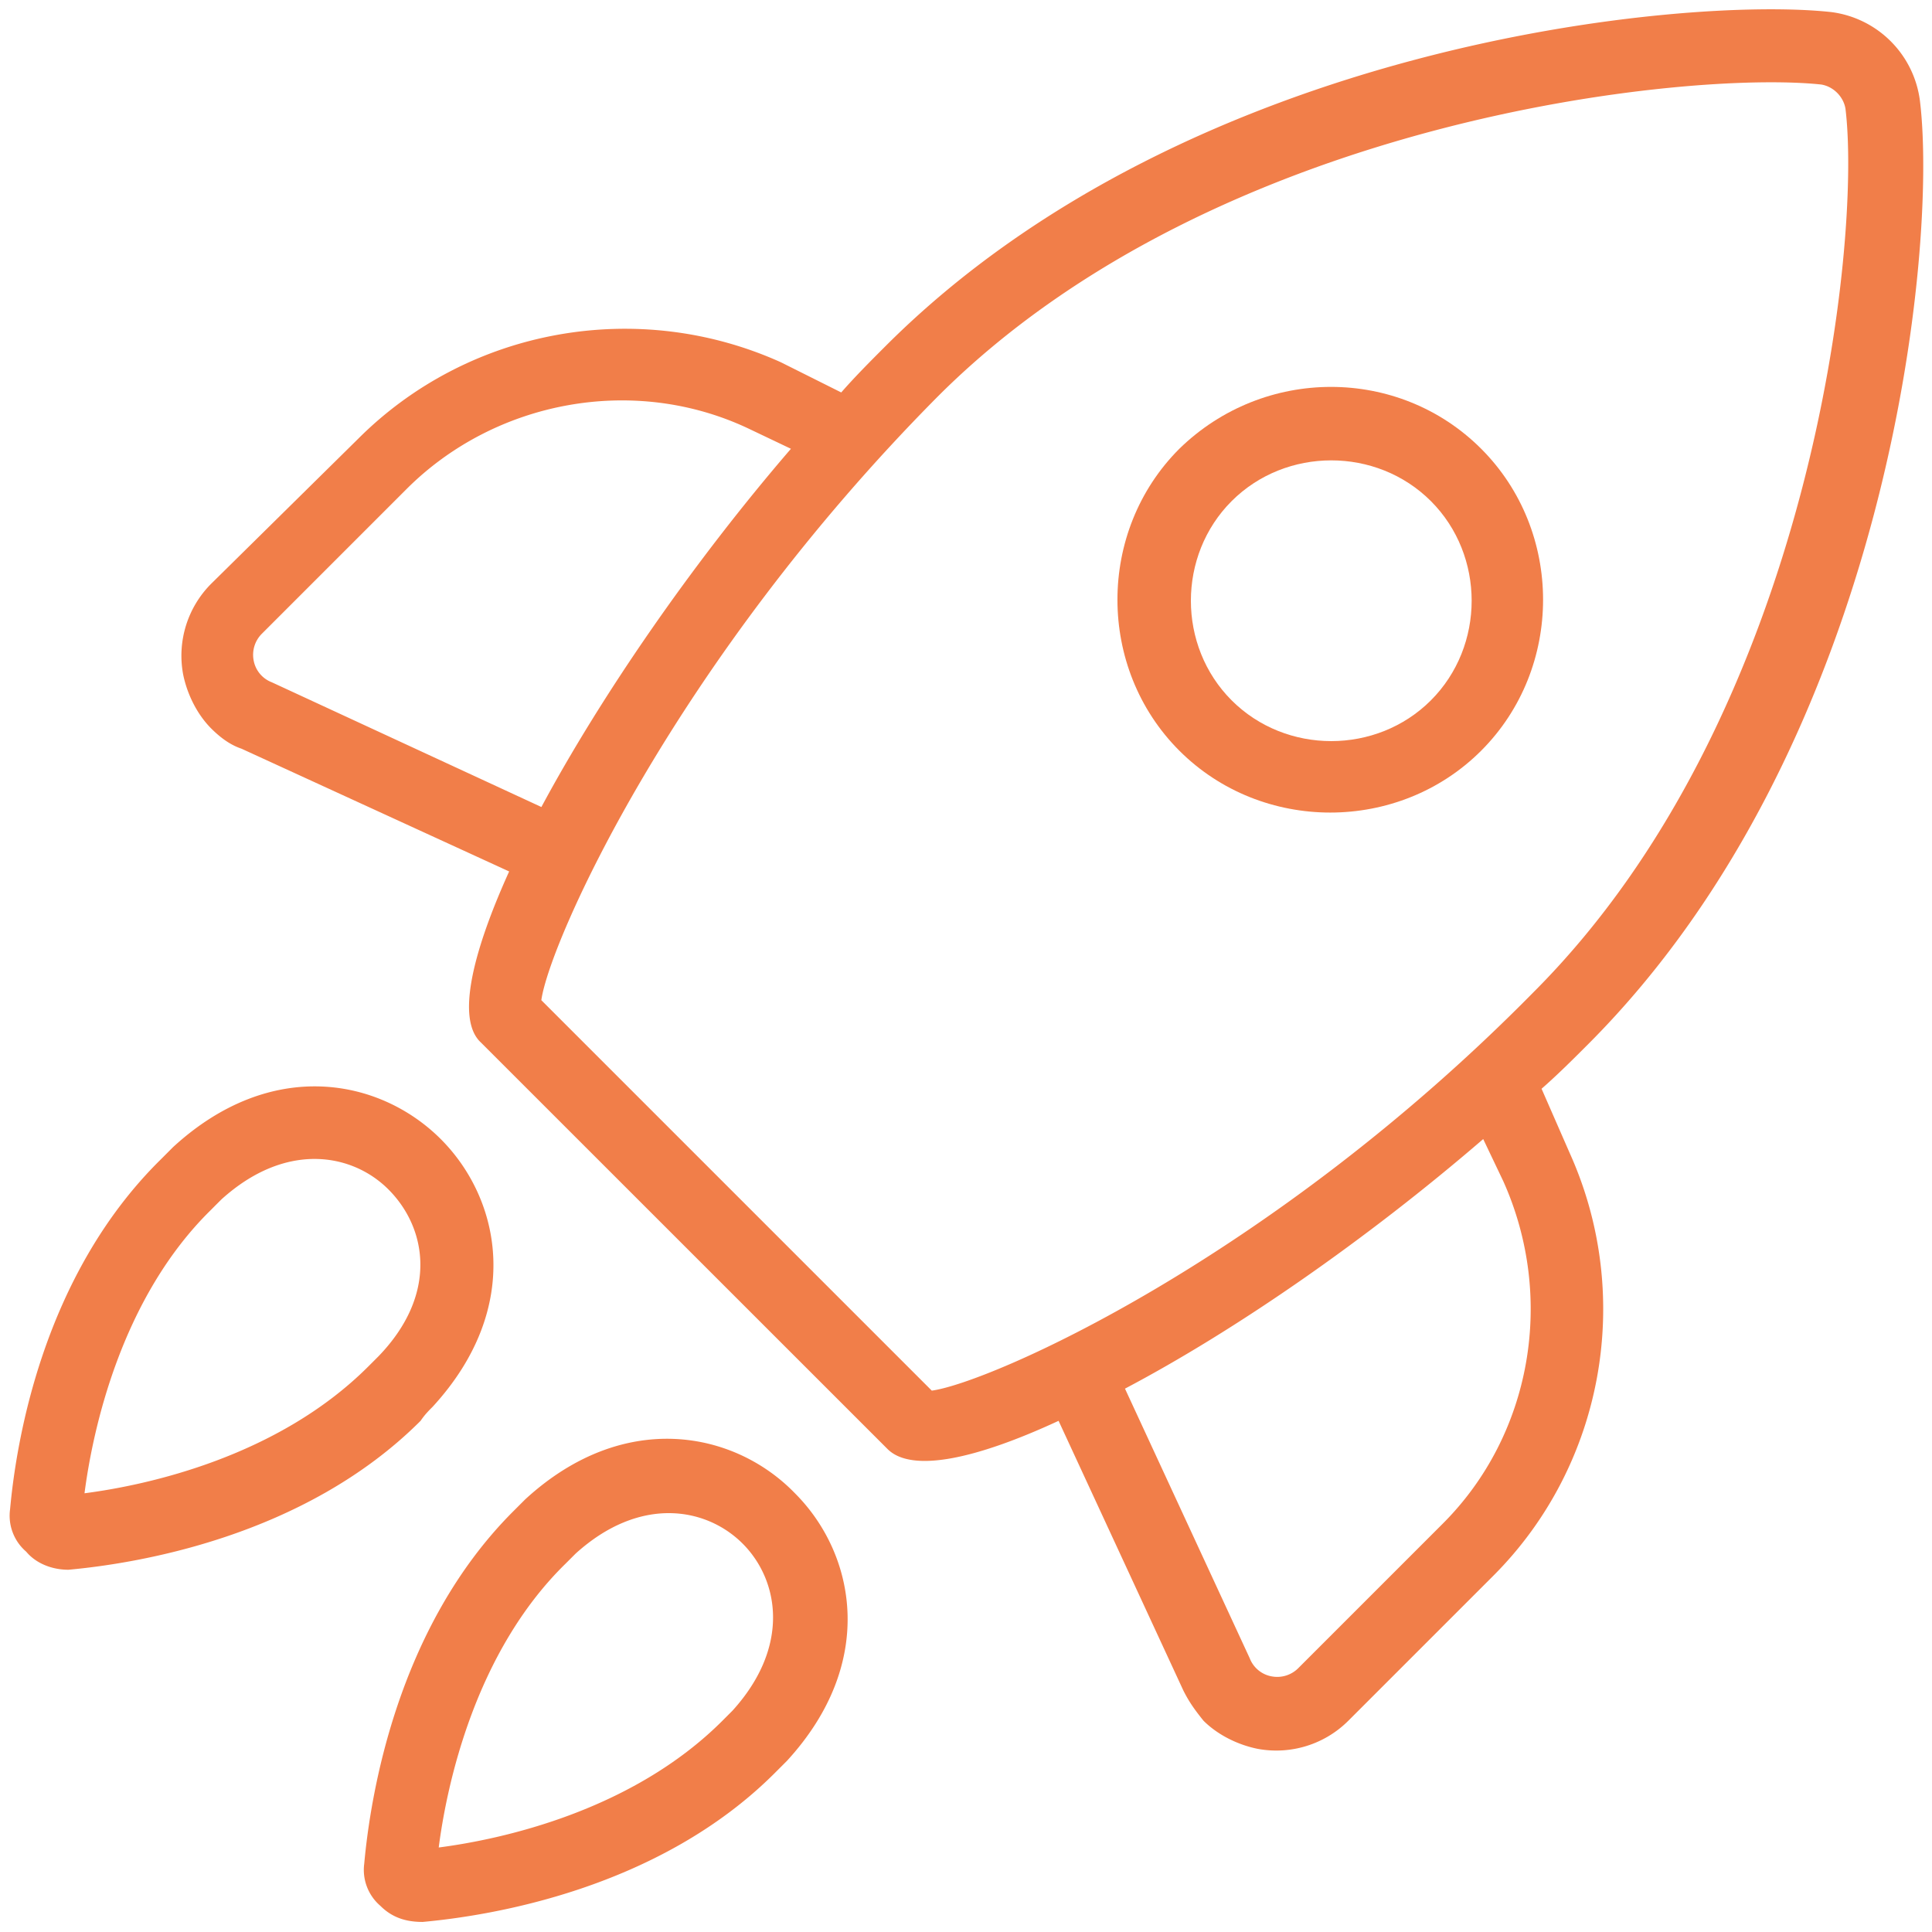
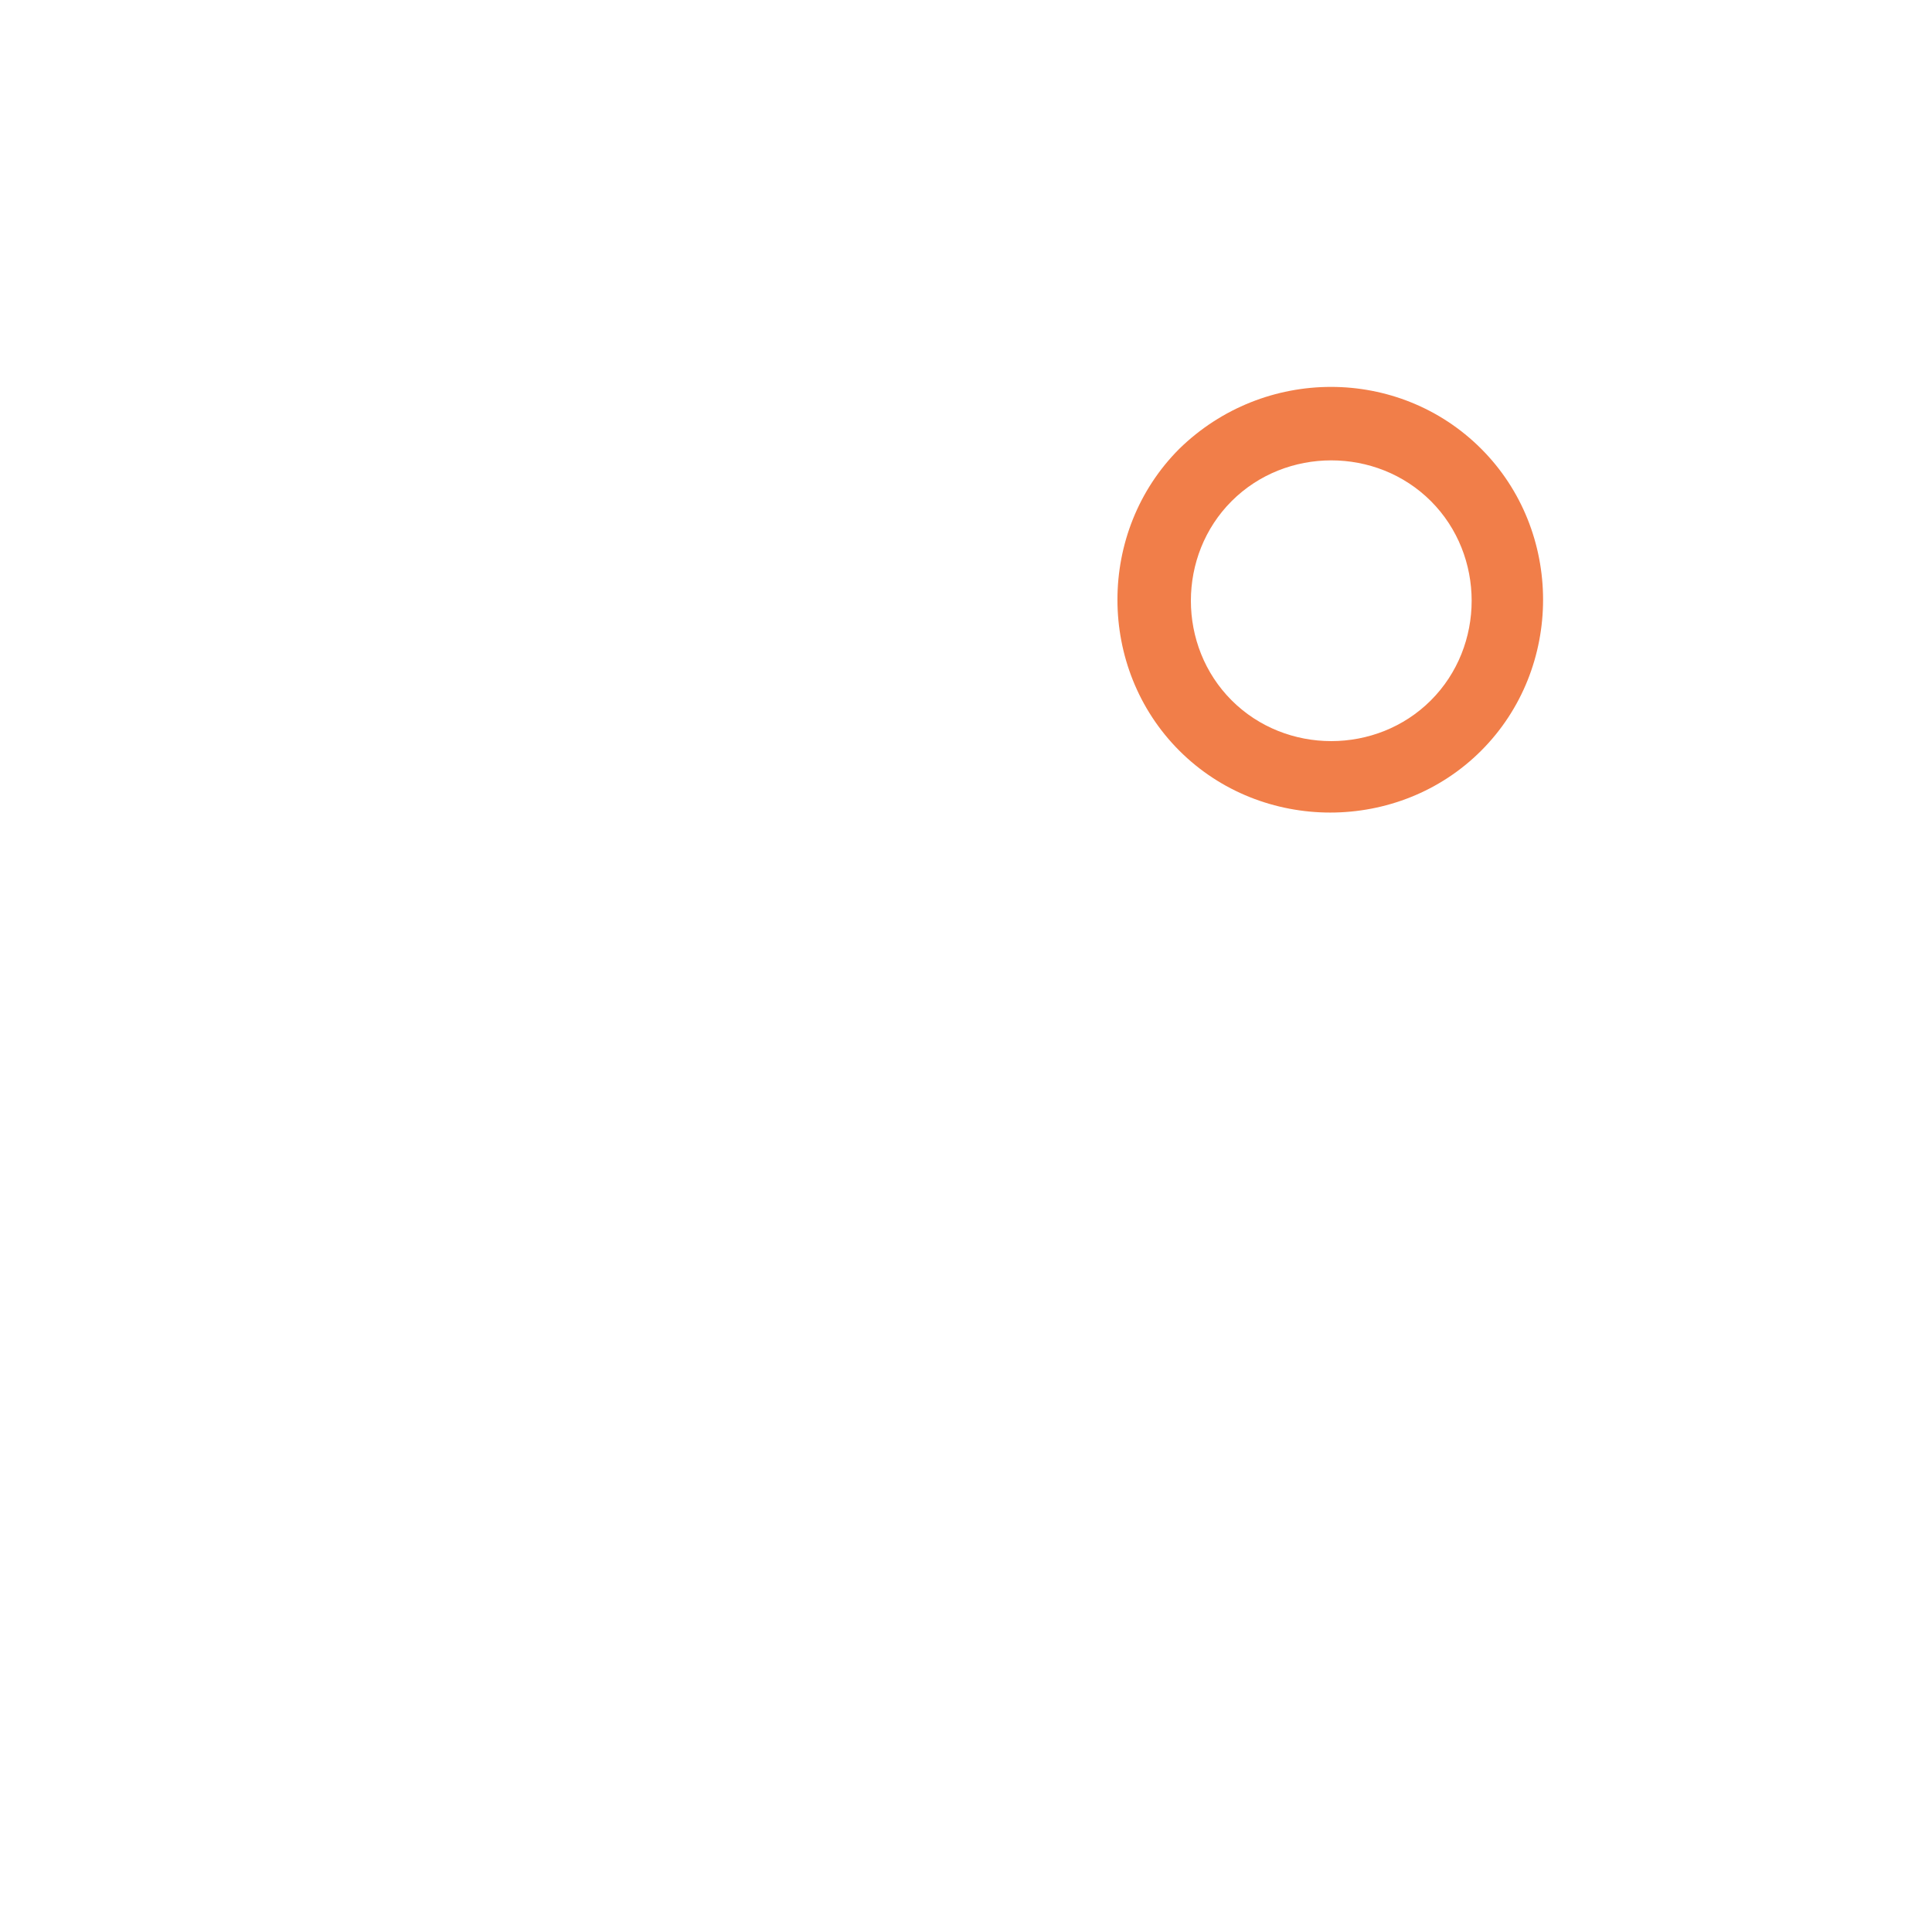
<svg xmlns="http://www.w3.org/2000/svg" width="62" height="62" viewBox="0 0 62 62">
  <g fill="#f17e49" fill-rule="nonzero">
-     <path d="M16.856 48.115l-.387.387c-3.746 3.746-4.586 9.17-4.78 11.302a1.52 1.52 0 0 0 .517 1.356c.388.388.84.517 1.357.517 2.13-.194 7.556-1.033 11.302-4.78l.387-.387c2.906-3.164 2.196-6.652.258-8.59-1.937-2.001-5.49-2.712-8.654.195zm6.652 6.78l-.323.324c-2.906 2.906-7.104 3.81-9.106 4.069.258-2.003 1.163-6.265 4.069-9.107l.323-.323c2.067-1.873 4.198-1.485 5.36-.323 1.163 1.163 1.55 3.294-.323 5.36zM13.885 45.144c2.907-3.165 2.196-6.652.259-8.59-1.938-1.937-5.425-2.648-8.59.258l-.387.388C1.357 40.946.517 46.306.323 48.437a1.52 1.52 0 0 0 .517 1.357c.323.387.84.581 1.356.581 2.131-.194 7.556-1.033 11.302-4.78.13-.193.258-.322.387-.451zm-1.743-1.615l-.323.323c-2.907 2.906-7.104 3.81-9.107 4.069.259-2.002 1.163-6.265 4.07-9.106.128-.13.193-.194.322-.323 2.067-1.873 4.198-1.486 5.36-.323 1.228 1.227 1.615 3.358-.322 5.36zM49.47 34.94c.517-.453.97-.905 1.486-1.421 9.688-9.688 11.238-25.575 10.656-30.29A3.29 3.29 0 0 0 58.771.388c-4.715-.517-20.602.968-30.354 10.72-.452.452-.97.97-1.421 1.486l-1.938-.969c-4.585-2.067-10.01-1.098-13.562 2.454L6.78 18.73a3.27 3.27 0 0 0-.904 2.906c.13.646.452 1.292.904 1.744.259.258.582.517.969.646l8.59 3.94c-1.227 2.712-1.68 4.779-.905 5.49L28.481 46.5c.775.775 2.842.323 5.49-.904l4.004 8.654c.194.388.387.646.646.969.452.452 1.098.775 1.744.904a3.27 3.27 0 0 0 2.906-.904l4.65-4.65c3.552-3.552 4.52-8.977 2.454-13.563l-.904-2.066zM8.72 21.894a.93.93 0 0 1-.582-.71.955.955 0 0 1 .259-.84l4.65-4.65c2.841-2.842 7.298-3.682 10.979-1.938l1.356.646c-3.229 3.746-6.135 8.008-8.008 11.496l-8.654-4.004zM46.306 48.89l-4.65 4.65a.955.955 0 0 1-.84.258.93.93 0 0 1-.71-.581l-4.004-8.654c3.552-1.873 7.75-4.78 11.496-8.009l.646 1.356c1.679 3.746.904 8.138-1.938 10.98zm-16.404-4.263l-12.53-12.53c.26-1.872 4.263-10.85 12.724-19.374C39.073 3.746 54.25 2.26 58.448 2.713c.387.064.71.387.775.774.517 4.198-1.033 19.375-10.01 28.353-8.46 8.59-17.438 12.529-19.31 12.787z" />
    <path d="M37.846 14.402c-2.648 2.648-2.648 7.04 0 9.688 2.648 2.648 7.04 2.648 9.687 0 2.648-2.648 2.648-7.04 0-9.688-2.648-2.648-6.975-2.648-9.687 0zm8.073 8.073c-1.744 1.744-4.65 1.744-6.394 0-1.744-1.744-1.744-4.65 0-6.394 1.744-1.743 4.65-1.743 6.394 0 1.744 1.744 1.744 4.65 0 6.394z" />
  </g>
</svg>